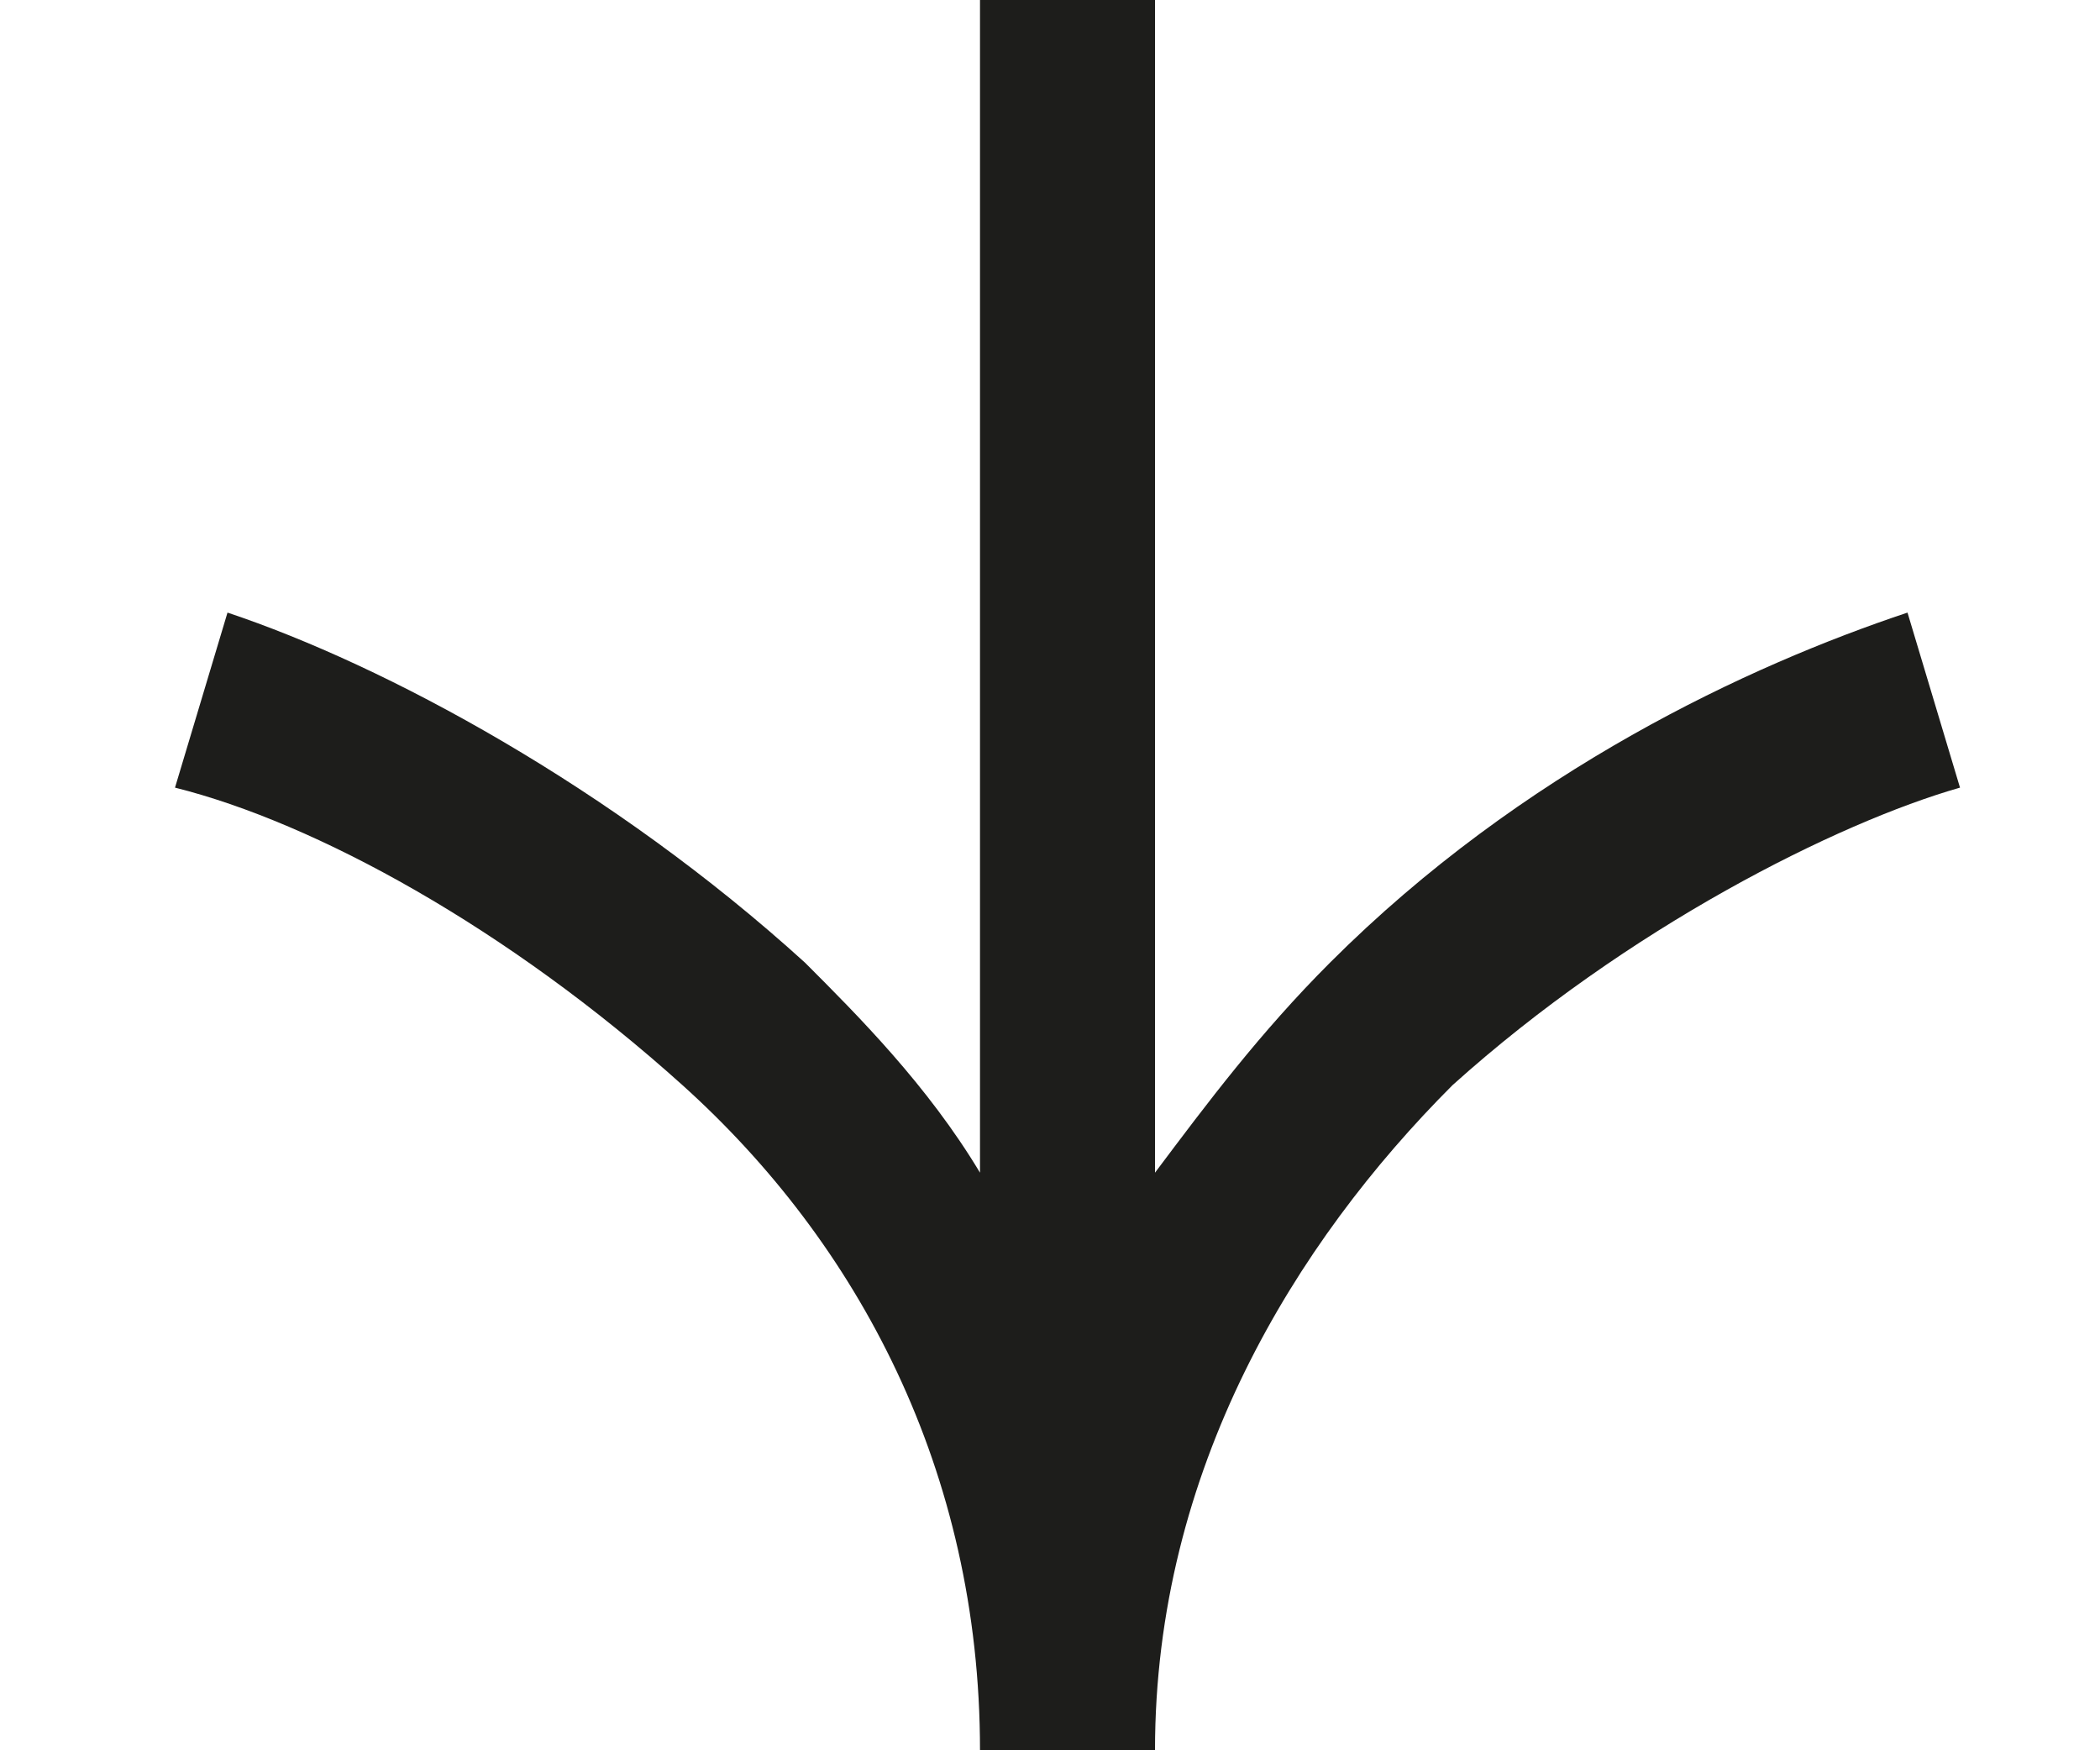
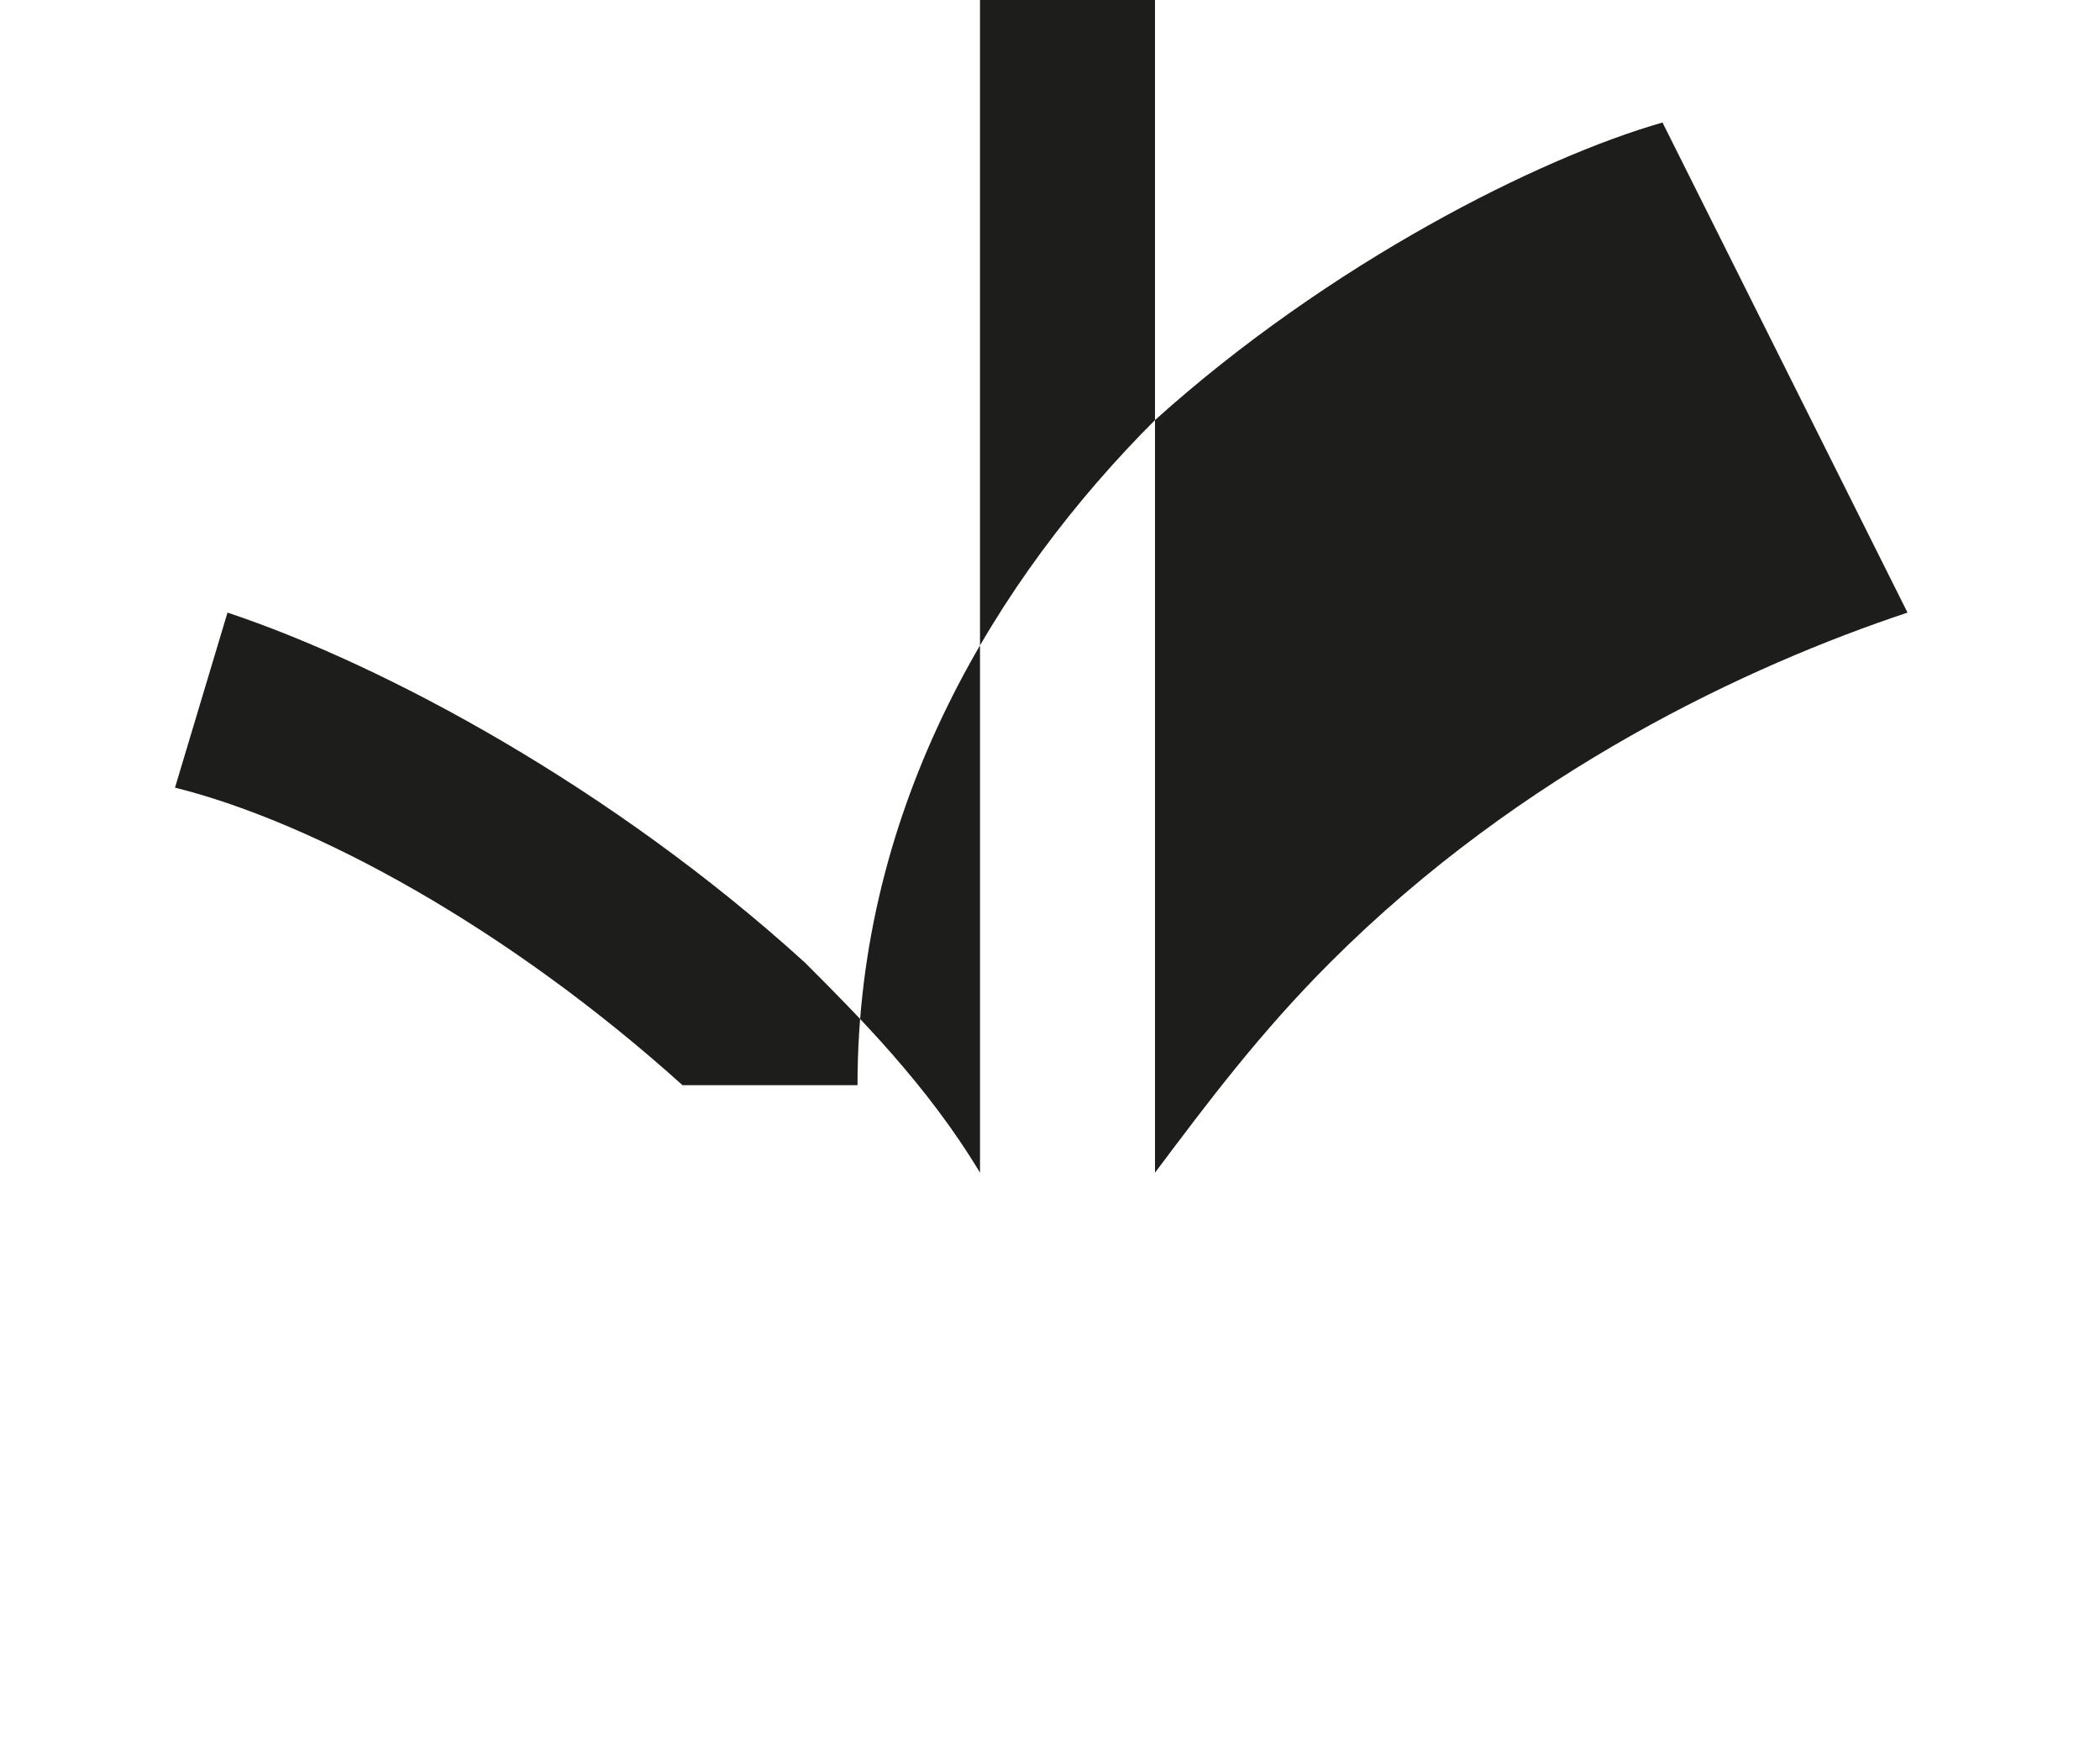
<svg xmlns="http://www.w3.org/2000/svg" version="1.1" id="Layer_1" x="0px" y="0px" viewBox="0 0 12 10" style="enable-background:new 0 0 12 10;" xml:space="preserve">
  <style type="text/css">
	.st0{fill:#1D1D1B;}
</style>
-   <path class="st0" d="M10.9,3.5c-0.9,0.3-2.2,0.9-3.3,2c-0.4,0.4-0.7,0.8-1,1.2V0h-1v6.7c-0.3-0.5-0.7-0.9-1-1.2  c-1.1-1-2.4-1.7-3.3-2l-0.3,1c0.8,0.2,1.9,0.8,2.9,1.7c1,0.9,1.7,2.2,1.7,3.8h1v0c0-1.6,0.8-2.9,1.7-3.8c1-0.9,2.2-1.5,2.9-1.7  L10.9,3.5z" />
+   <path class="st0" d="M10.9,3.5c-0.9,0.3-2.2,0.9-3.3,2c-0.4,0.4-0.7,0.8-1,1.2V0h-1v6.7c-0.3-0.5-0.7-0.9-1-1.2  c-1.1-1-2.4-1.7-3.3-2l-0.3,1c0.8,0.2,1.9,0.8,2.9,1.7h1v0c0-1.6,0.8-2.9,1.7-3.8c1-0.9,2.2-1.5,2.9-1.7  L10.9,3.5z" />
</svg>